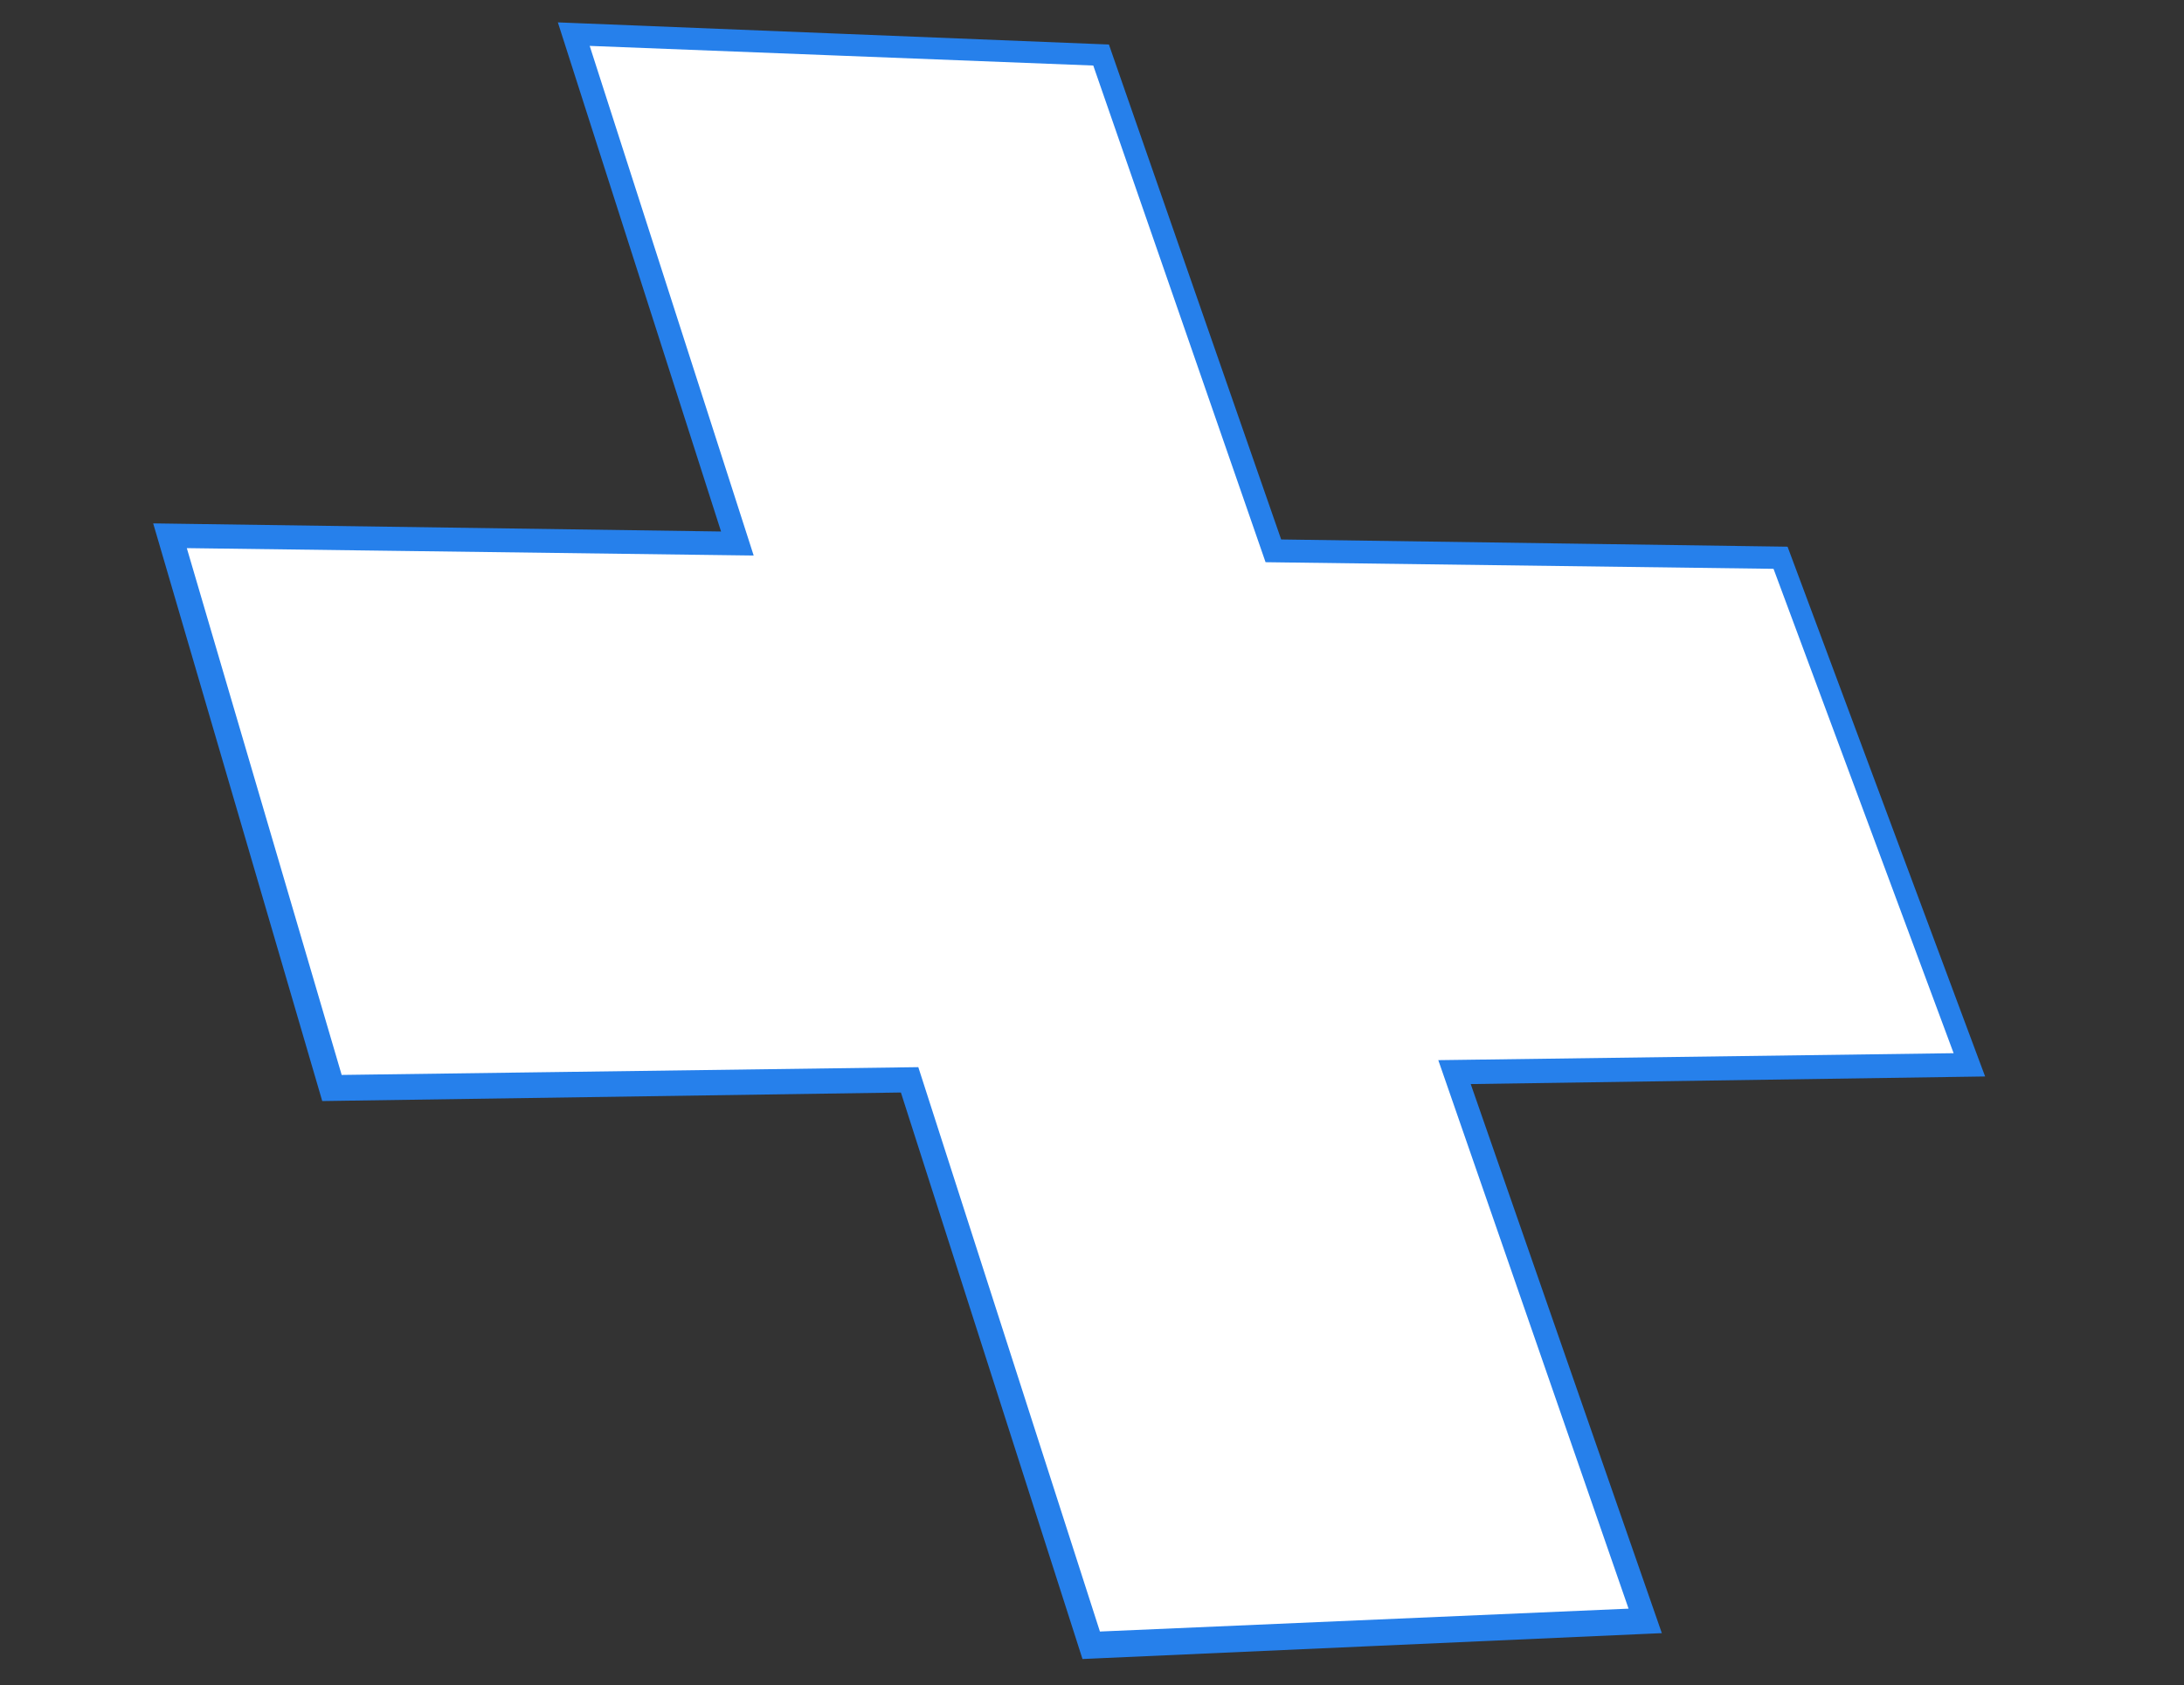
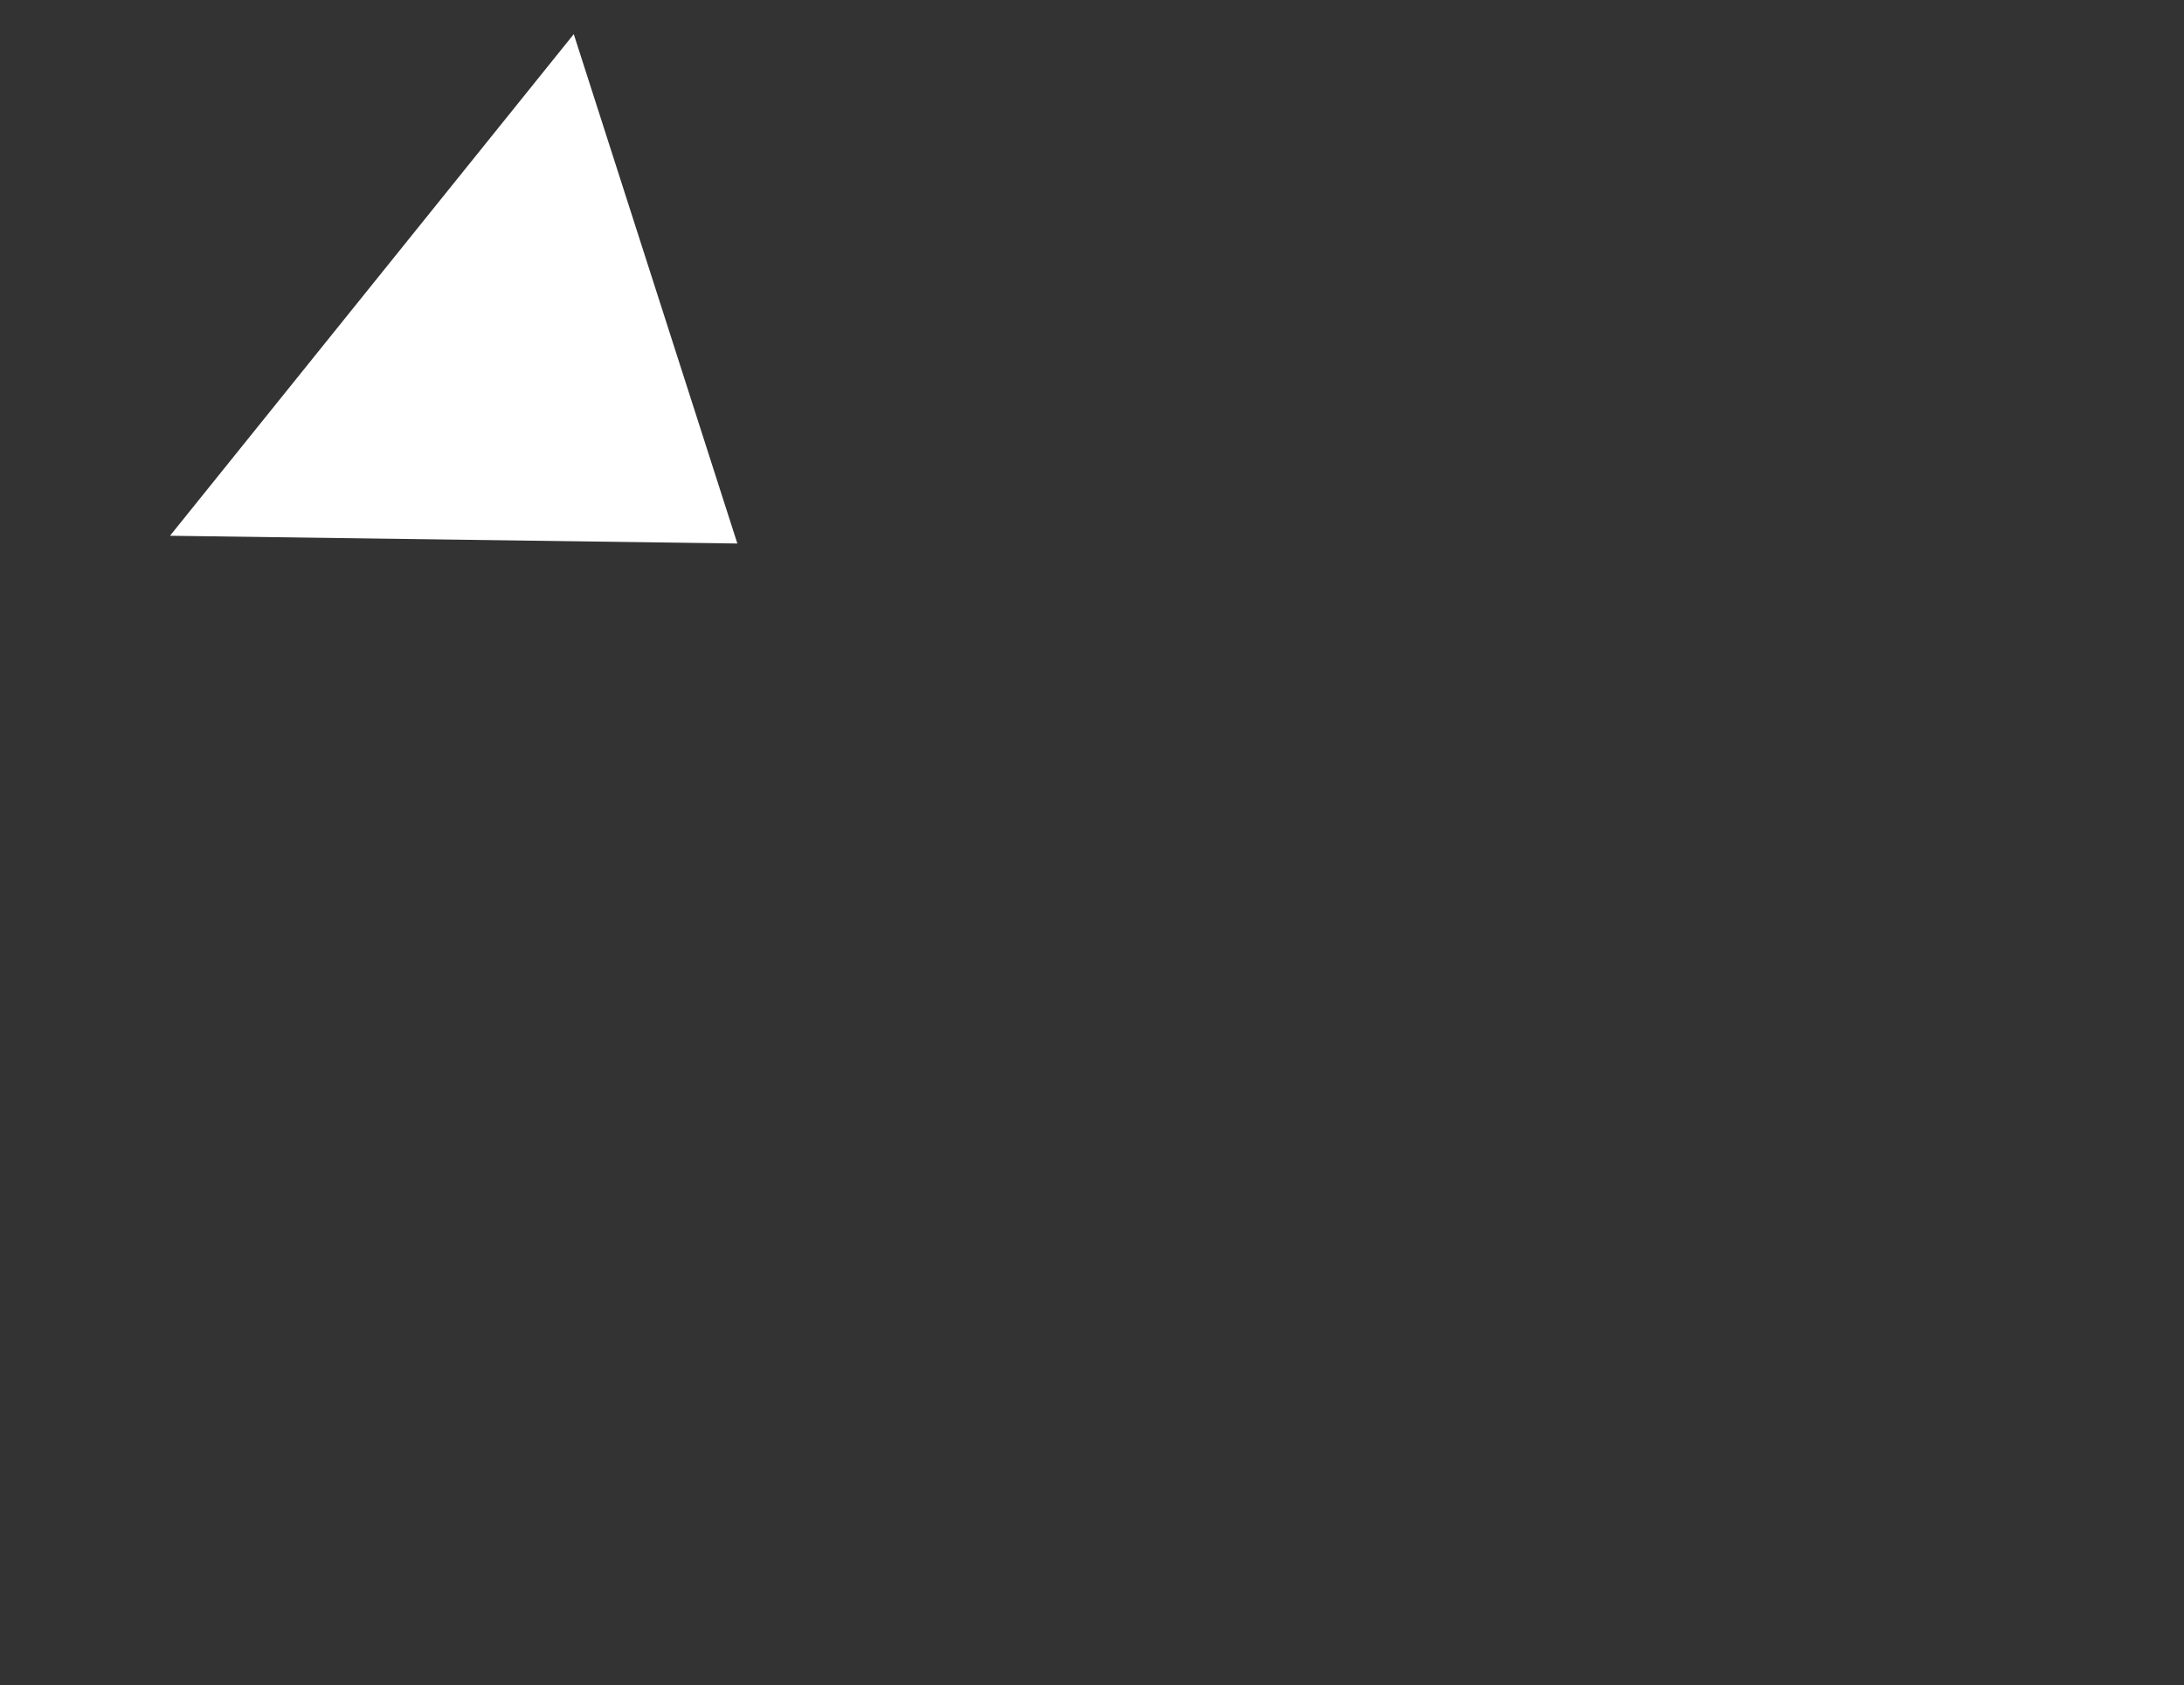
<svg xmlns="http://www.w3.org/2000/svg" width="152.752" height="117.887" viewBox="0 0 152.752 117.887">
  <rect x="0" y="0" width="152.752" height="117.887" fill="#333333" stroke="none" />
  <g id="icon_5" fill="#fff">
-     <path d="M51.572,38.017,40.13,2.388l36.882,1.46,12.05,34.682,35.472.484,13.206,35.47-36.009.509,13.336,38.387-38.747,1.7-12.7-39.552-40.4.571L11.89,37.476l39.682.542" stroke="none" />
-     <path d="M 116.23 114.236 L 115.378 114.274 L 76.617 116.005 L 75.711 116.046 L 75.415 115.123 L 63.01 76.419 L 23.483 77.003 L 22.538 77.017 L 22.274 76.115 L 10.964 37.463 L 10.713 36.61 L 11.64 36.623 L 50.431 37.177 L 39.27 2.354 L 39.018 1.566 L 39.878 1.6 L 76.746 3.081 L 77.559 3.113 L 77.825 3.88 L 89.607 37.735 L 124.242 38.229 L 125.025 38.24 L 125.317 39.024 L 138.534 74.472 L 138.842 75.297 L 138.047 75.309 L 102.865 75.829 L 115.92 113.342 L 116.23 114.236 Z M 76.93 114.123 L 113.904 112.523 L 100.891 75.004 L 100.596 74.156 L 101.436 74.145 L 136.639 73.67 L 124.043 39.788 L 89.342 39.336 L 88.515 39.325 L 88.235 38.518 L 76.465 4.584 L 41.244 3.21 L 52.447 38.029 L 52.713 38.858 L 51.838 38.847 L 13.066 38.341 L 23.897 75.19 L 63.339 74.658 L 64.228 74.646 L 64.509 75.519 L 76.93 114.123 Z" stroke="none" fill="#2680EB" />
+     <path d="M51.572,38.017,40.13,2.388L11.89,37.476l39.682.542" stroke="none" />
  </g>
</svg>